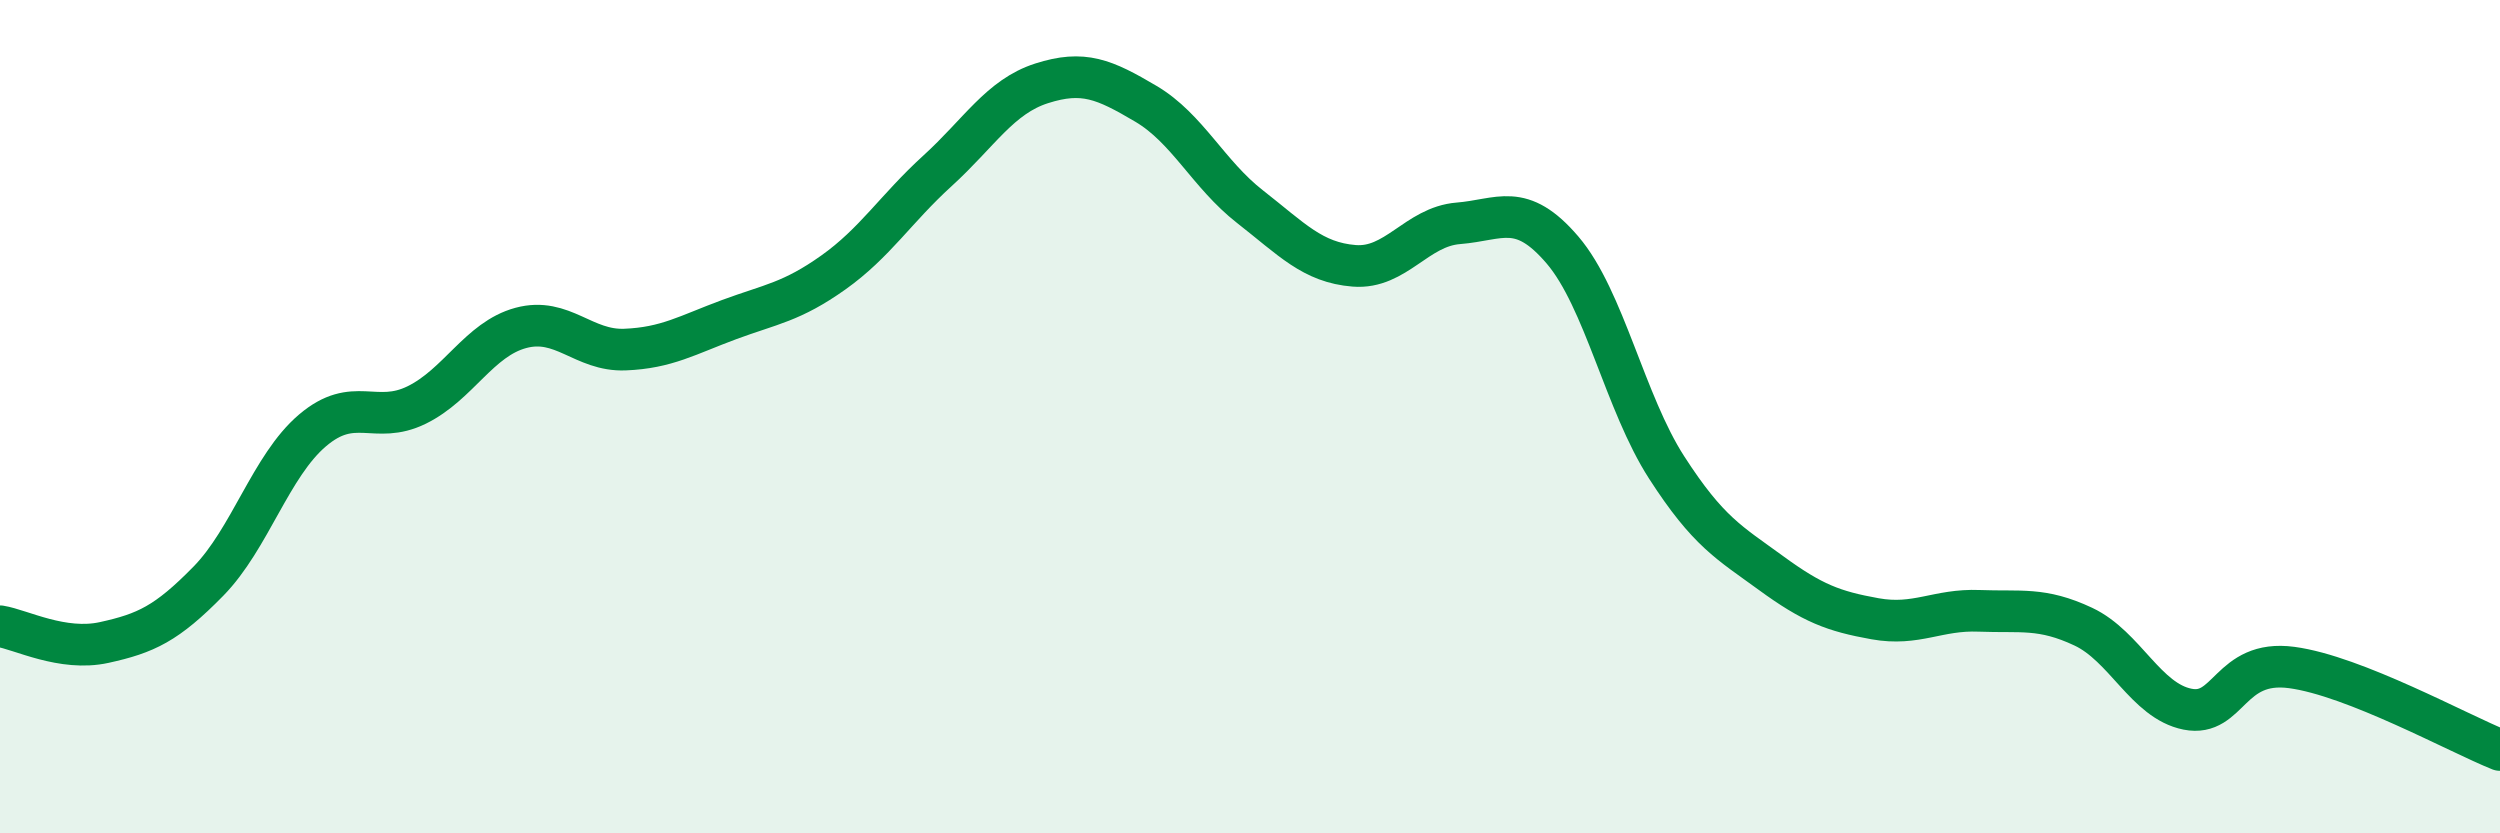
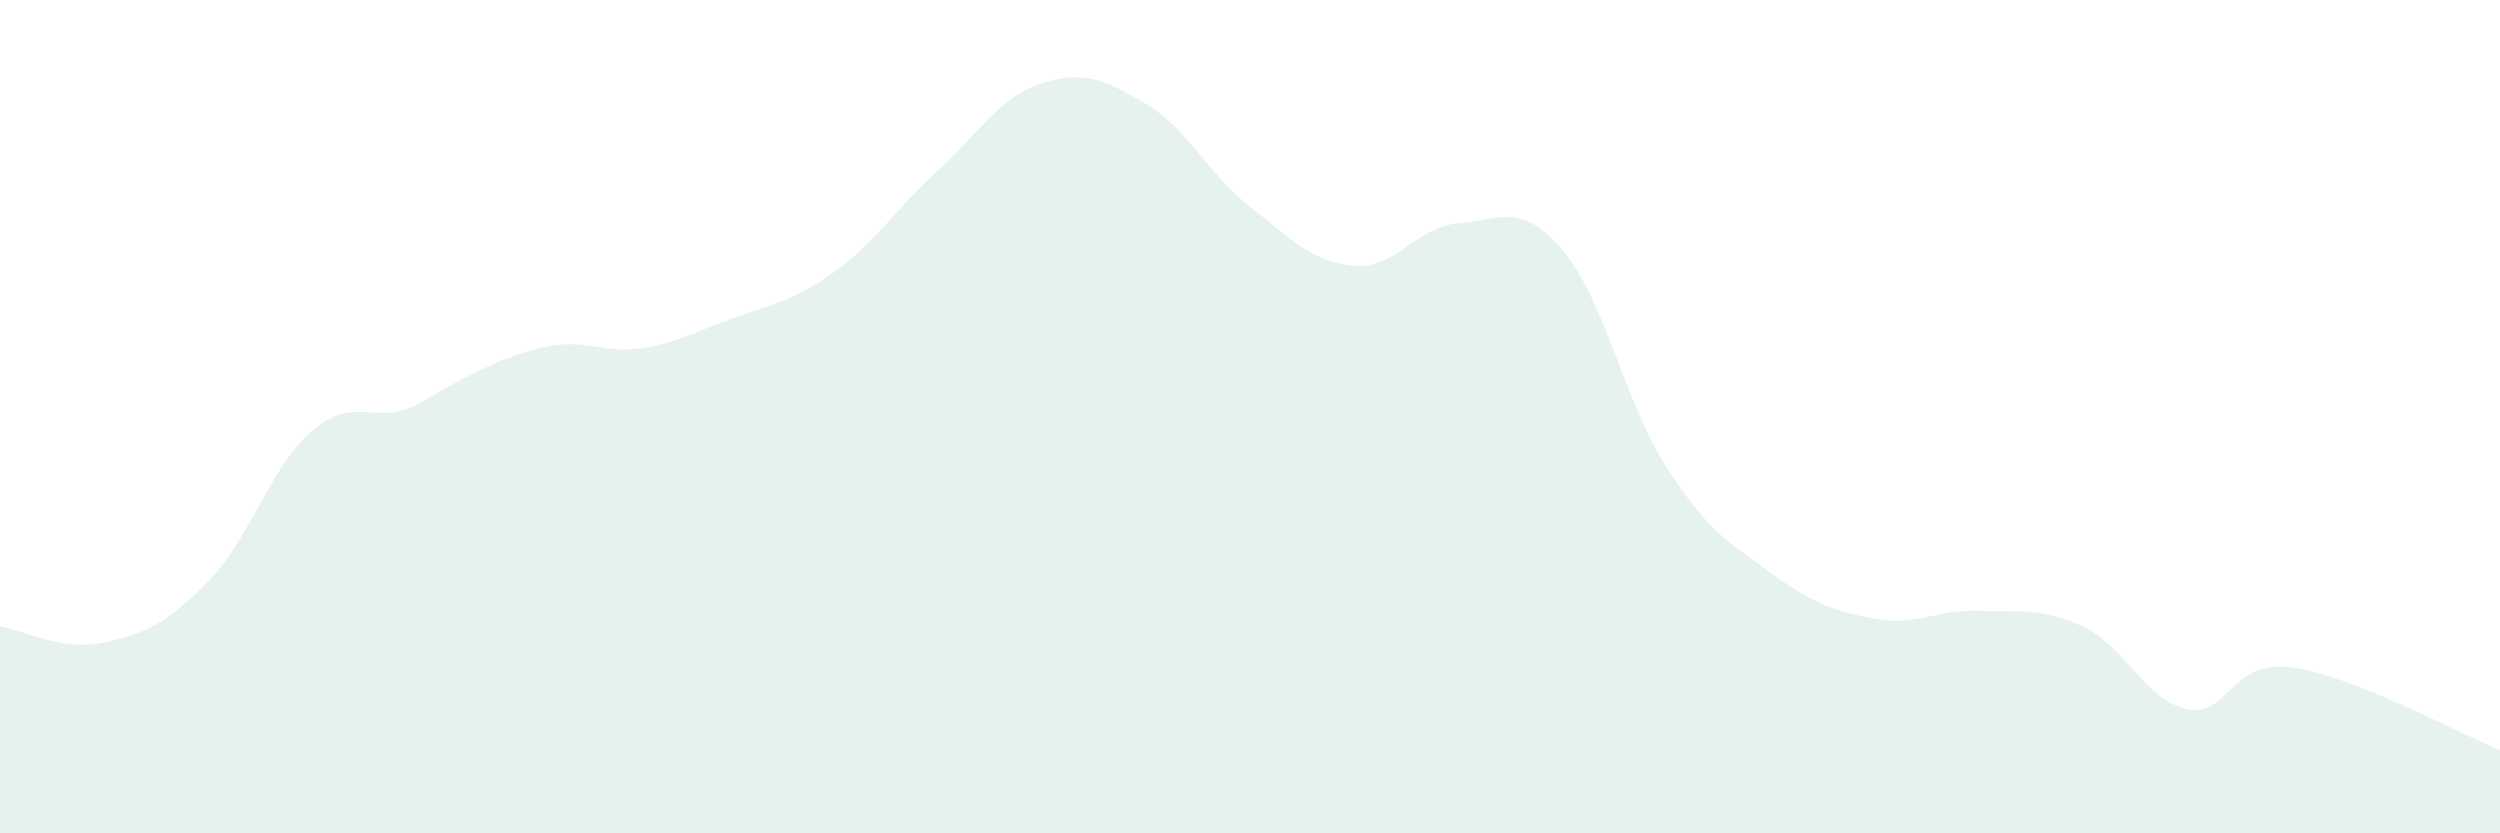
<svg xmlns="http://www.w3.org/2000/svg" width="60" height="20" viewBox="0 0 60 20">
-   <path d="M 0,15.03 C 0.5,15.11 1.5,15.64 2.5,15.42 C 3.5,15.2 4,14.97 5,13.95 C 6,12.93 6.5,11.18 7.5,10.33 C 8.5,9.48 9,10.21 10,9.72 C 11,9.23 11.5,8.14 12.5,7.87 C 13.5,7.6 14,8.43 15,8.39 C 16,8.35 16.5,8.04 17.5,7.67 C 18.5,7.3 19,7.25 20,6.54 C 21,5.83 21.5,5.01 22.5,4.1 C 23.5,3.19 24,2.32 25,2 C 26,1.68 26.5,1.9 27.5,2.49 C 28.5,3.08 29,4.18 30,4.96 C 31,5.74 31.5,6.3 32.5,6.38 C 33.5,6.46 34,5.44 35,5.36 C 36,5.28 36.5,4.83 37.5,6 C 38.5,7.17 39,9.67 40,11.22 C 41,12.77 41.5,13.02 42.5,13.75 C 43.5,14.48 44,14.67 45,14.85 C 46,15.03 46.5,14.62 47.5,14.66 C 48.5,14.7 49,14.57 50,15.04 C 51,15.51 51.5,16.82 52.5,17.02 C 53.5,17.22 53.5,15.82 55,16.02 C 56.5,16.22 59,17.6 60,18L60 20L0 20Z" fill="#008740" opacity="0.1" stroke-linecap="round" stroke-linejoin="round" />
-   <path d="M 0,15.03 C 0.5,15.11 1.5,15.64 2.5,15.42 C 3.5,15.2 4,14.97 5,13.95 C 6,12.93 6.5,11.18 7.5,10.33 C 8.5,9.48 9,10.21 10,9.72 C 11,9.23 11.5,8.14 12.5,7.87 C 13.5,7.6 14,8.43 15,8.39 C 16,8.35 16.5,8.04 17.5,7.67 C 18.5,7.3 19,7.25 20,6.54 C 21,5.83 21.5,5.01 22.5,4.1 C 23.5,3.19 24,2.32 25,2 C 26,1.68 26.5,1.9 27.5,2.49 C 28.5,3.08 29,4.18 30,4.96 C 31,5.74 31.5,6.3 32.5,6.38 C 33.5,6.46 34,5.44 35,5.36 C 36,5.28 36.5,4.83 37.5,6 C 38.5,7.17 39,9.67 40,11.22 C 41,12.77 41.5,13.02 42.5,13.75 C 43.5,14.48 44,14.67 45,14.85 C 46,15.03 46.5,14.62 47.5,14.66 C 48.5,14.7 49,14.57 50,15.04 C 51,15.51 51.5,16.82 52.5,17.02 C 53.5,17.22 53.5,15.82 55,16.02 C 56.5,16.22 59,17.6 60,18" stroke="#008740" stroke-width="1" fill="none" stroke-linecap="round" stroke-linejoin="round" />
+   <path d="M 0,15.03 C 0.5,15.11 1.5,15.64 2.5,15.42 C 3.5,15.2 4,14.97 5,13.95 C 6,12.93 6.5,11.18 7.5,10.33 C 8.5,9.48 9,10.21 10,9.72 C 13.5,7.6 14,8.43 15,8.39 C 16,8.35 16.5,8.04 17.5,7.67 C 18.5,7.3 19,7.25 20,6.54 C 21,5.83 21.5,5.01 22.5,4.1 C 23.5,3.19 24,2.32 25,2 C 26,1.68 26.5,1.9 27.5,2.49 C 28.5,3.08 29,4.18 30,4.96 C 31,5.74 31.5,6.3 32.5,6.38 C 33.5,6.46 34,5.44 35,5.36 C 36,5.28 36.5,4.83 37.5,6 C 38.5,7.17 39,9.67 40,11.22 C 41,12.77 41.5,13.02 42.5,13.75 C 43.5,14.48 44,14.67 45,14.85 C 46,15.03 46.5,14.62 47.5,14.66 C 48.5,14.7 49,14.57 50,15.04 C 51,15.51 51.5,16.82 52.5,17.02 C 53.5,17.22 53.5,15.82 55,16.02 C 56.5,16.22 59,17.6 60,18L60 20L0 20Z" fill="#008740" opacity="0.1" stroke-linecap="round" stroke-linejoin="round" />
</svg>